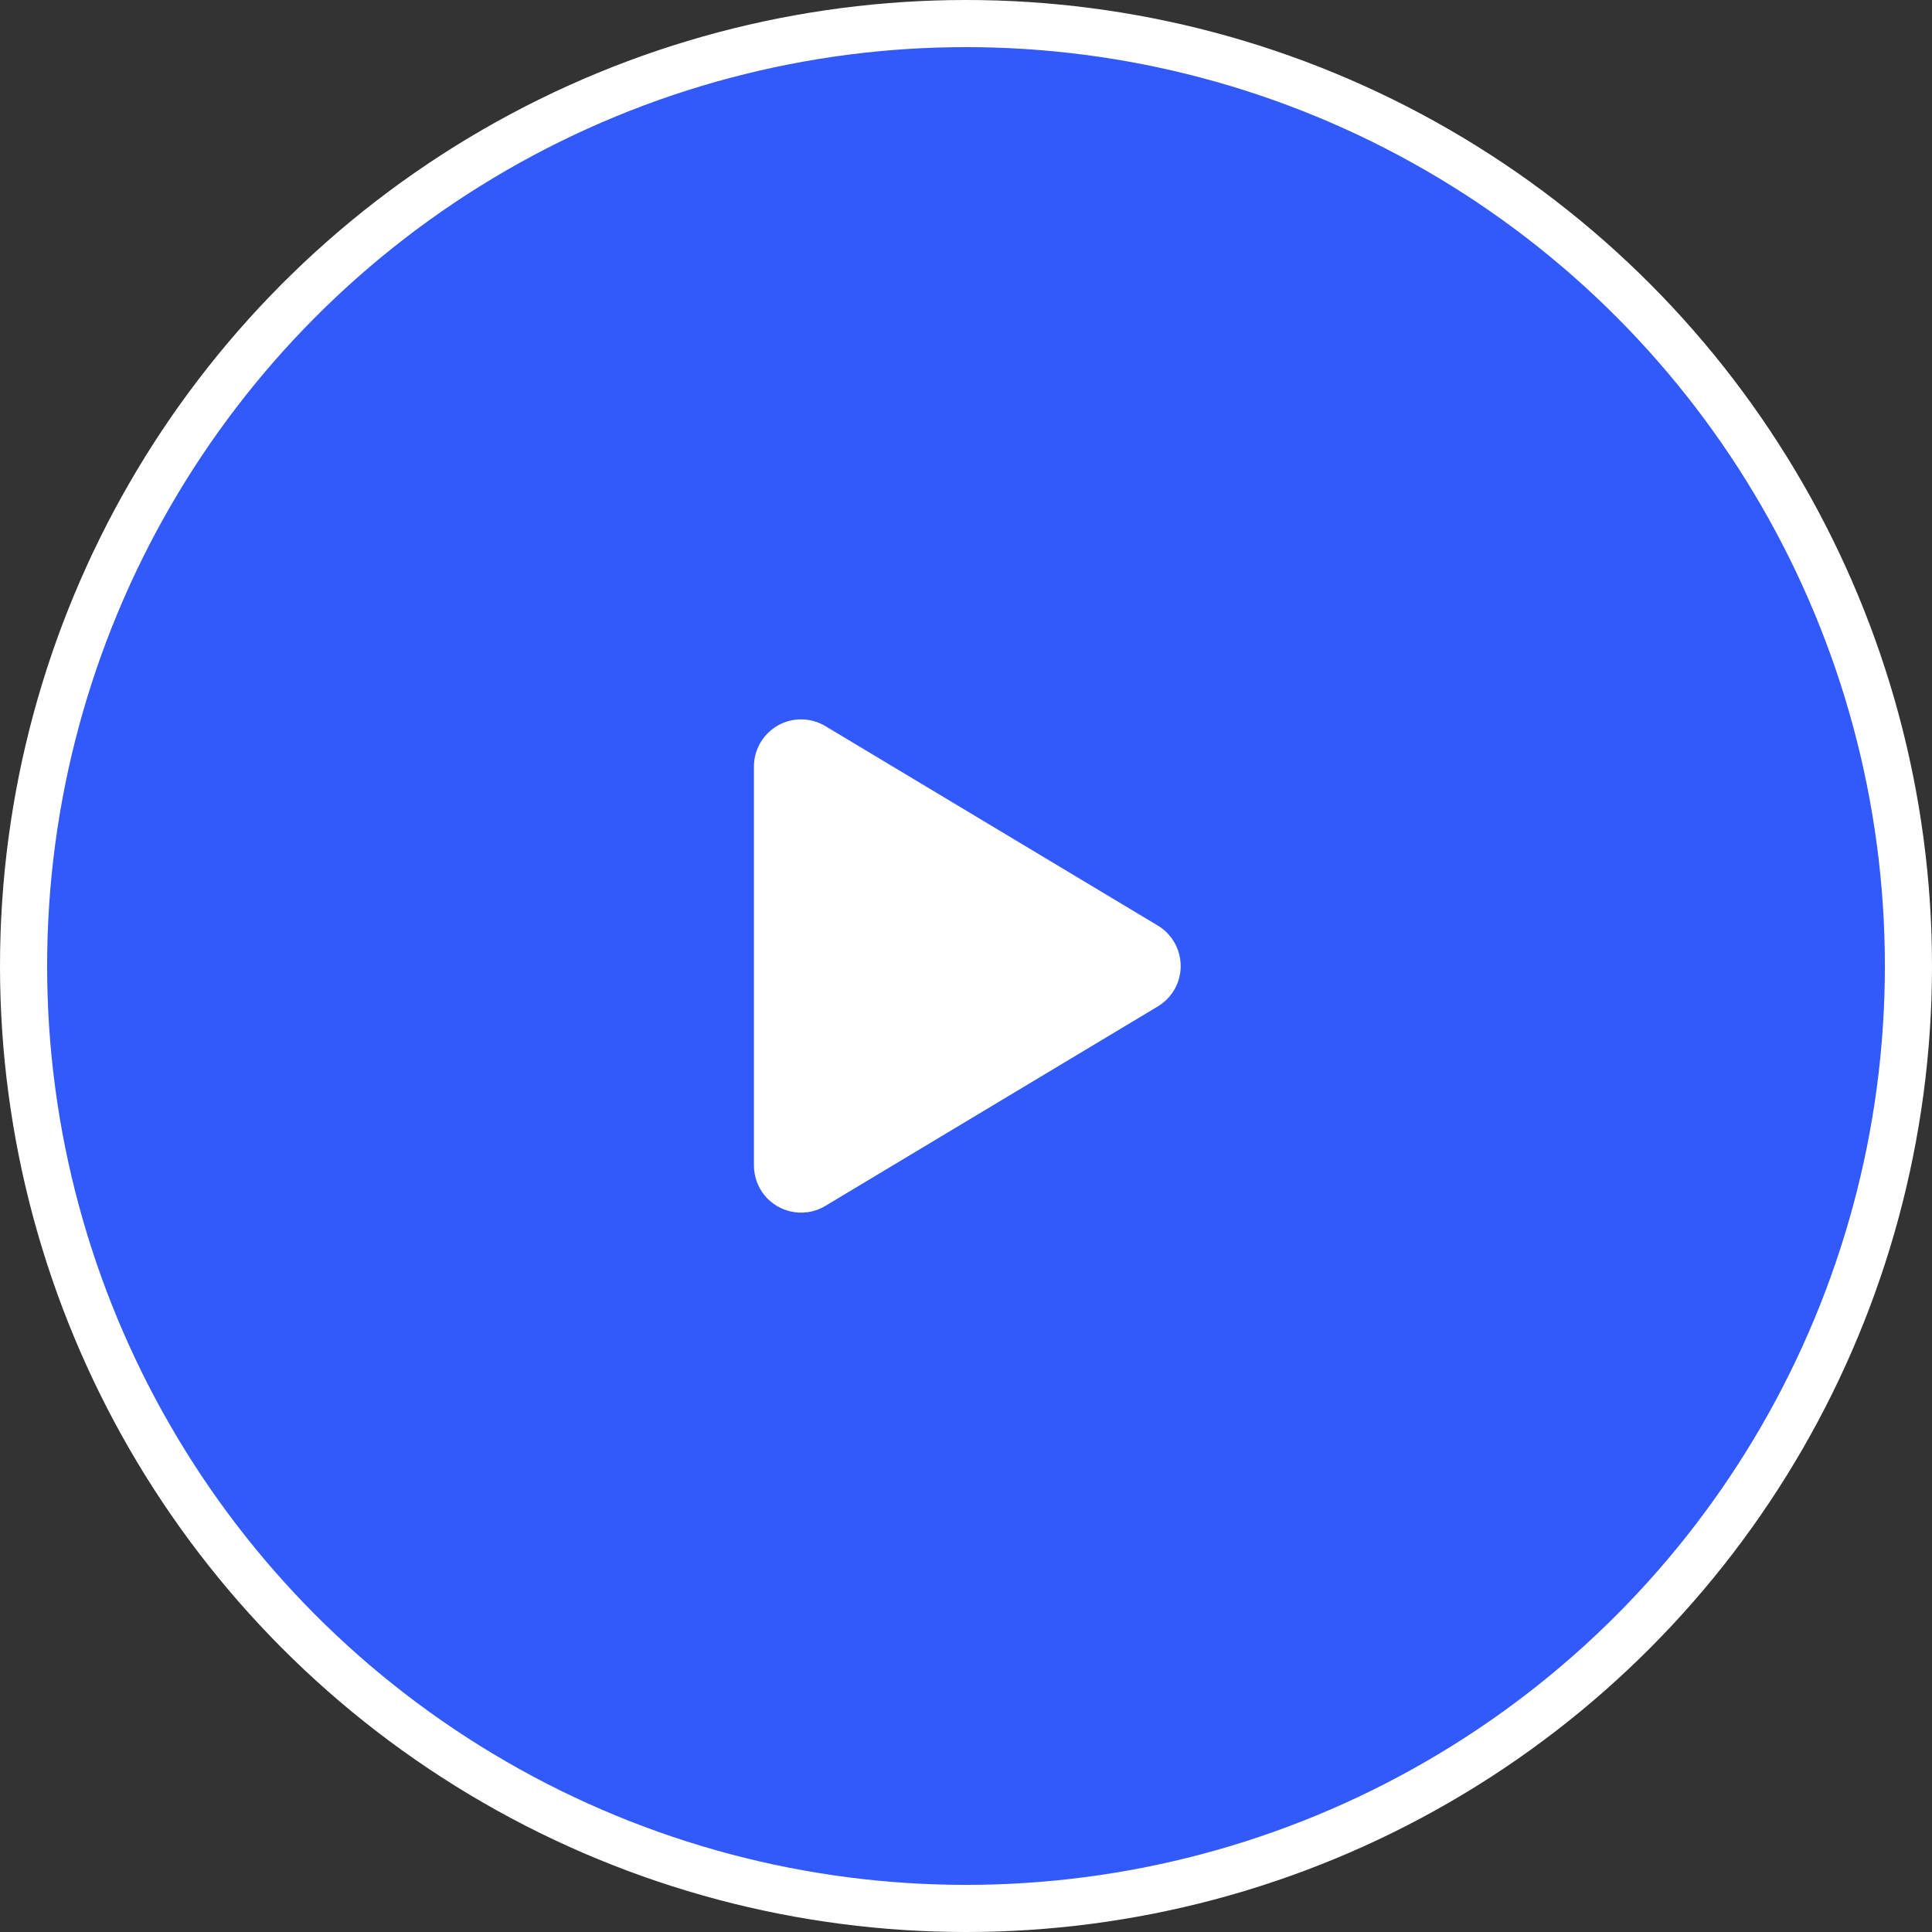
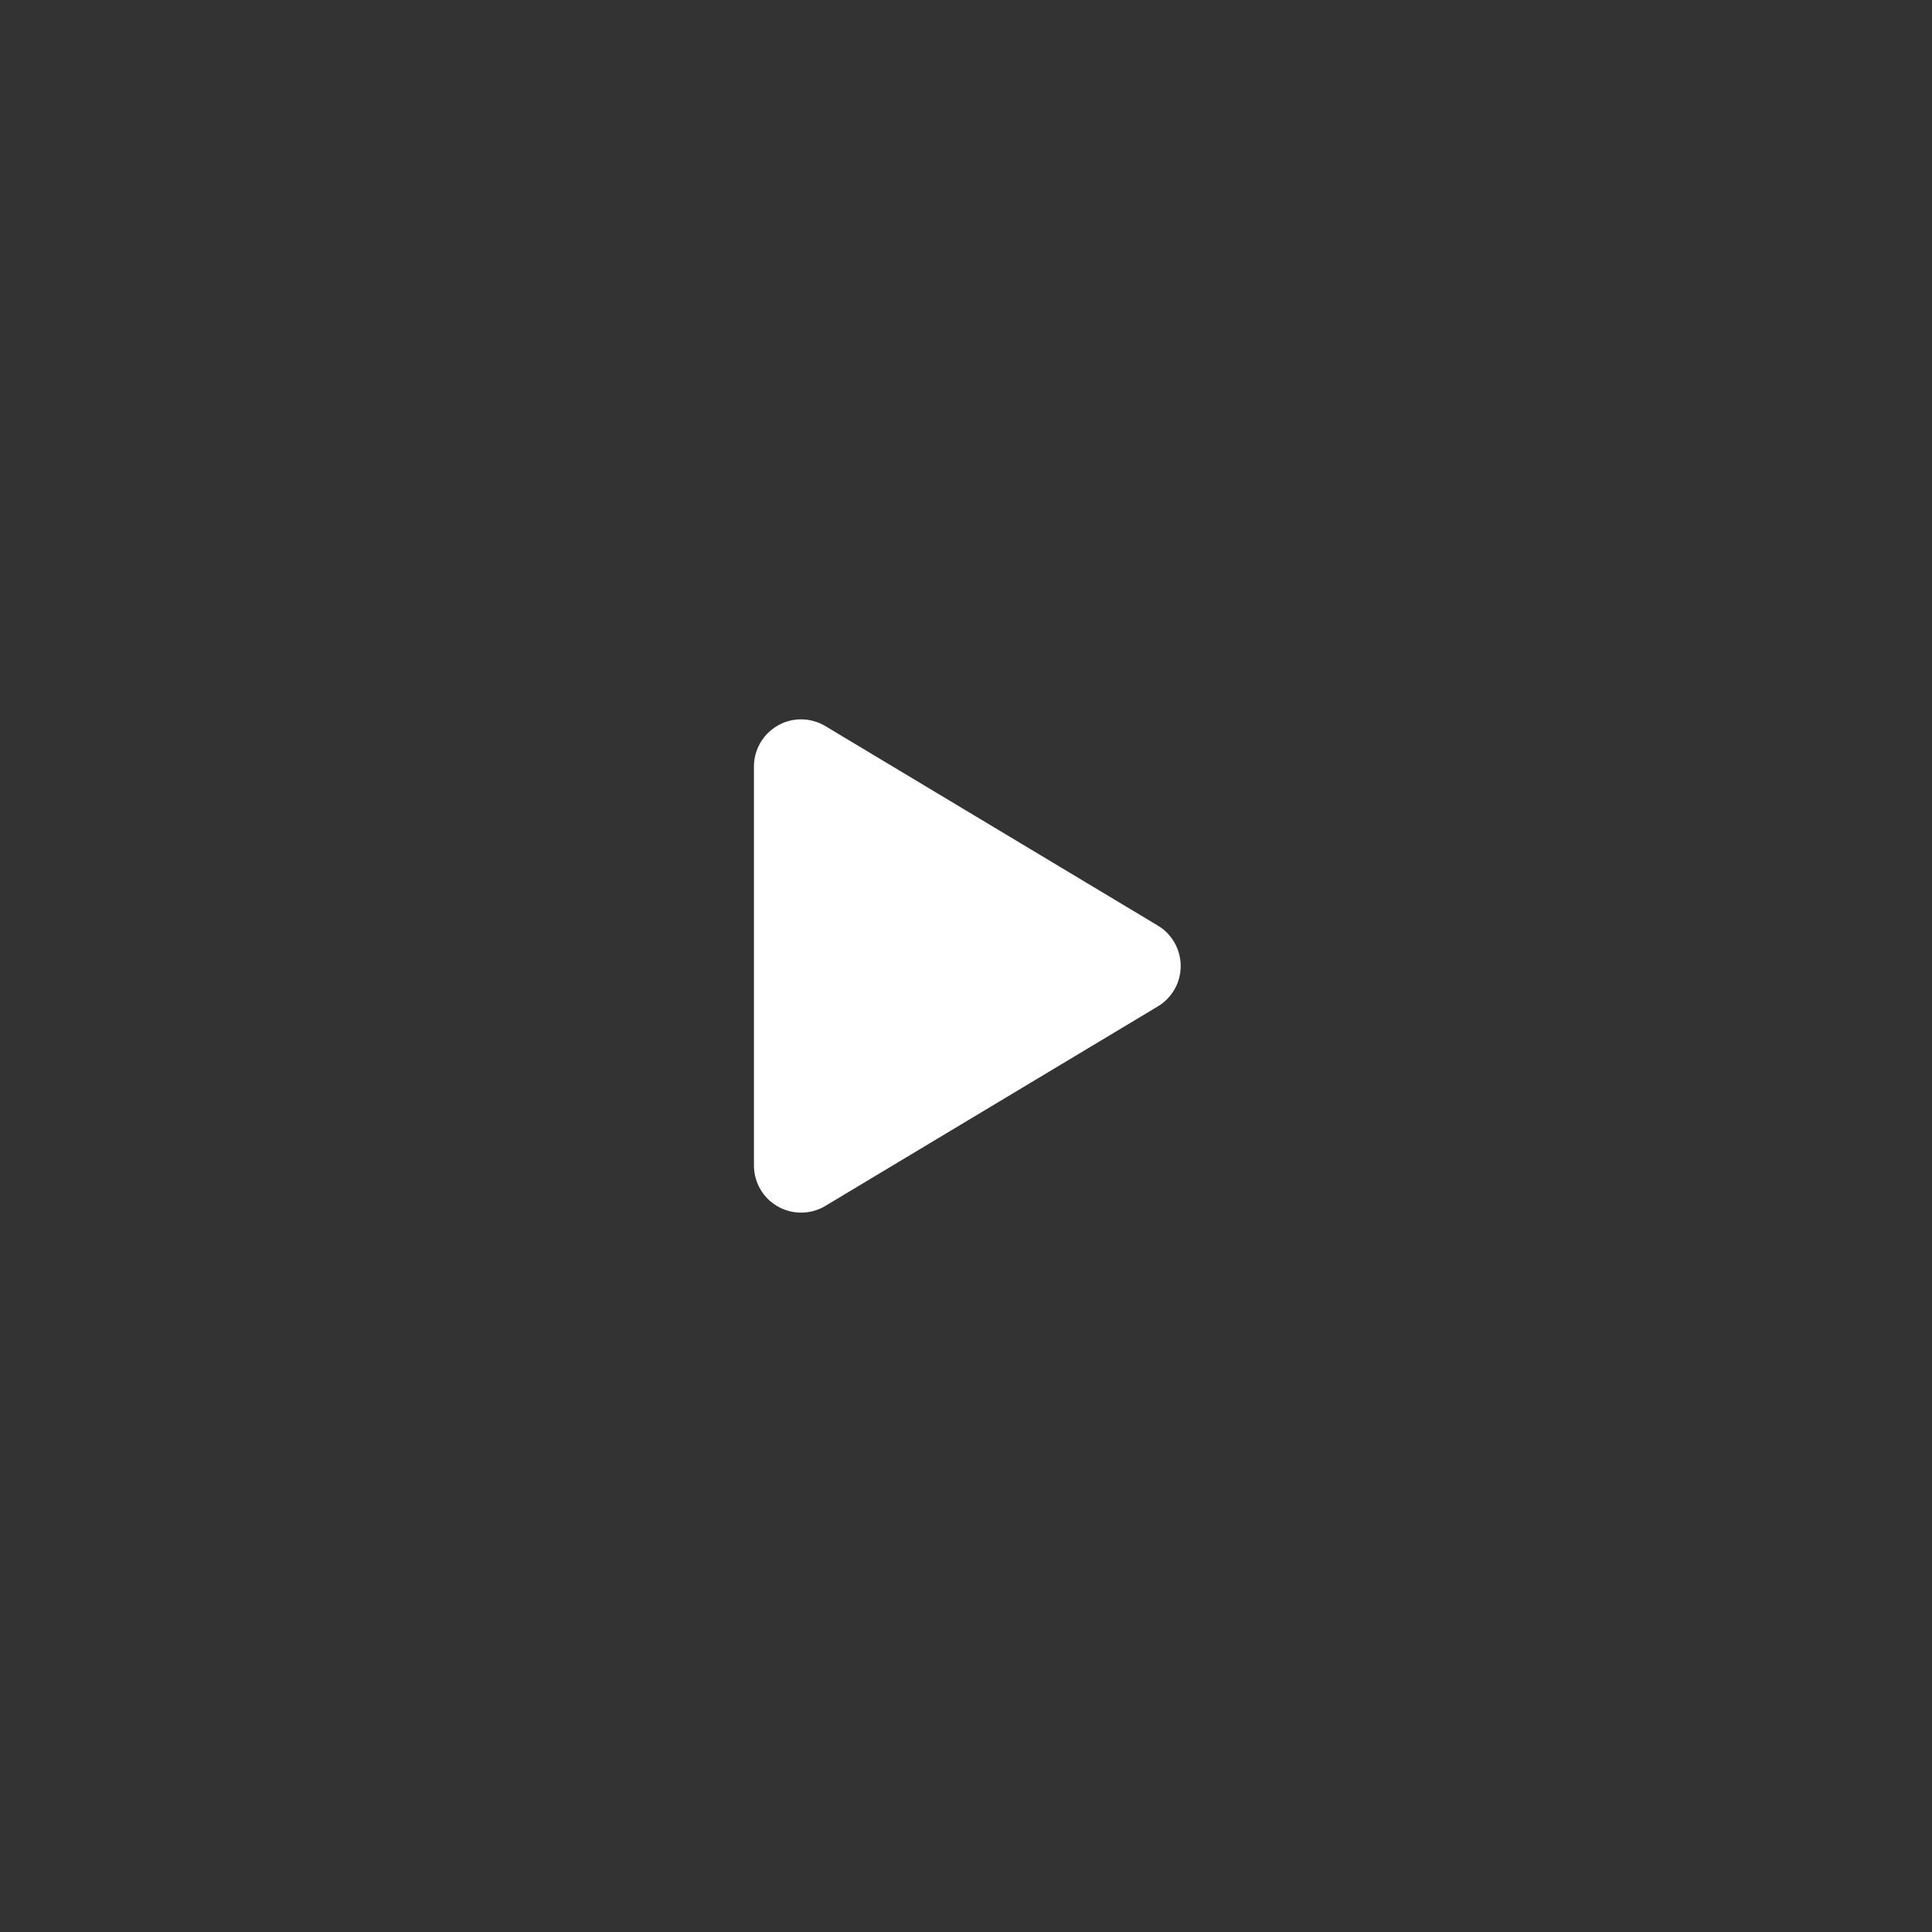
<svg xmlns="http://www.w3.org/2000/svg" width="82" height="82" viewBox="0 0 82 82">
  <rect x="0" y="0" width="82" height="82" fill="#333333" stroke="none" />
  <g fill="none" fill-rule="evenodd" transform="translate(1 1)">
-     <circle cx="40" cy="40" r="40" fill="#325AFA" stroke="#FFFFFF" stroke-width="2" />
    <path fill="#FFFFFF" d="M34.029,29.817 L48.142,38.285 C49.089,38.853 49.396,40.082 48.828,41.029 C48.659,41.31 48.423,41.546 48.142,41.715 L34.029,50.183 C33.082,50.751 31.853,50.444 31.285,49.497 C31.099,49.186 31,48.83 31,48.468 L31,31.532 C31,30.428 31.895,29.532 33,29.532 C33.362,29.532 33.718,29.631 34.029,29.817 Z" />
  </g>
</svg>